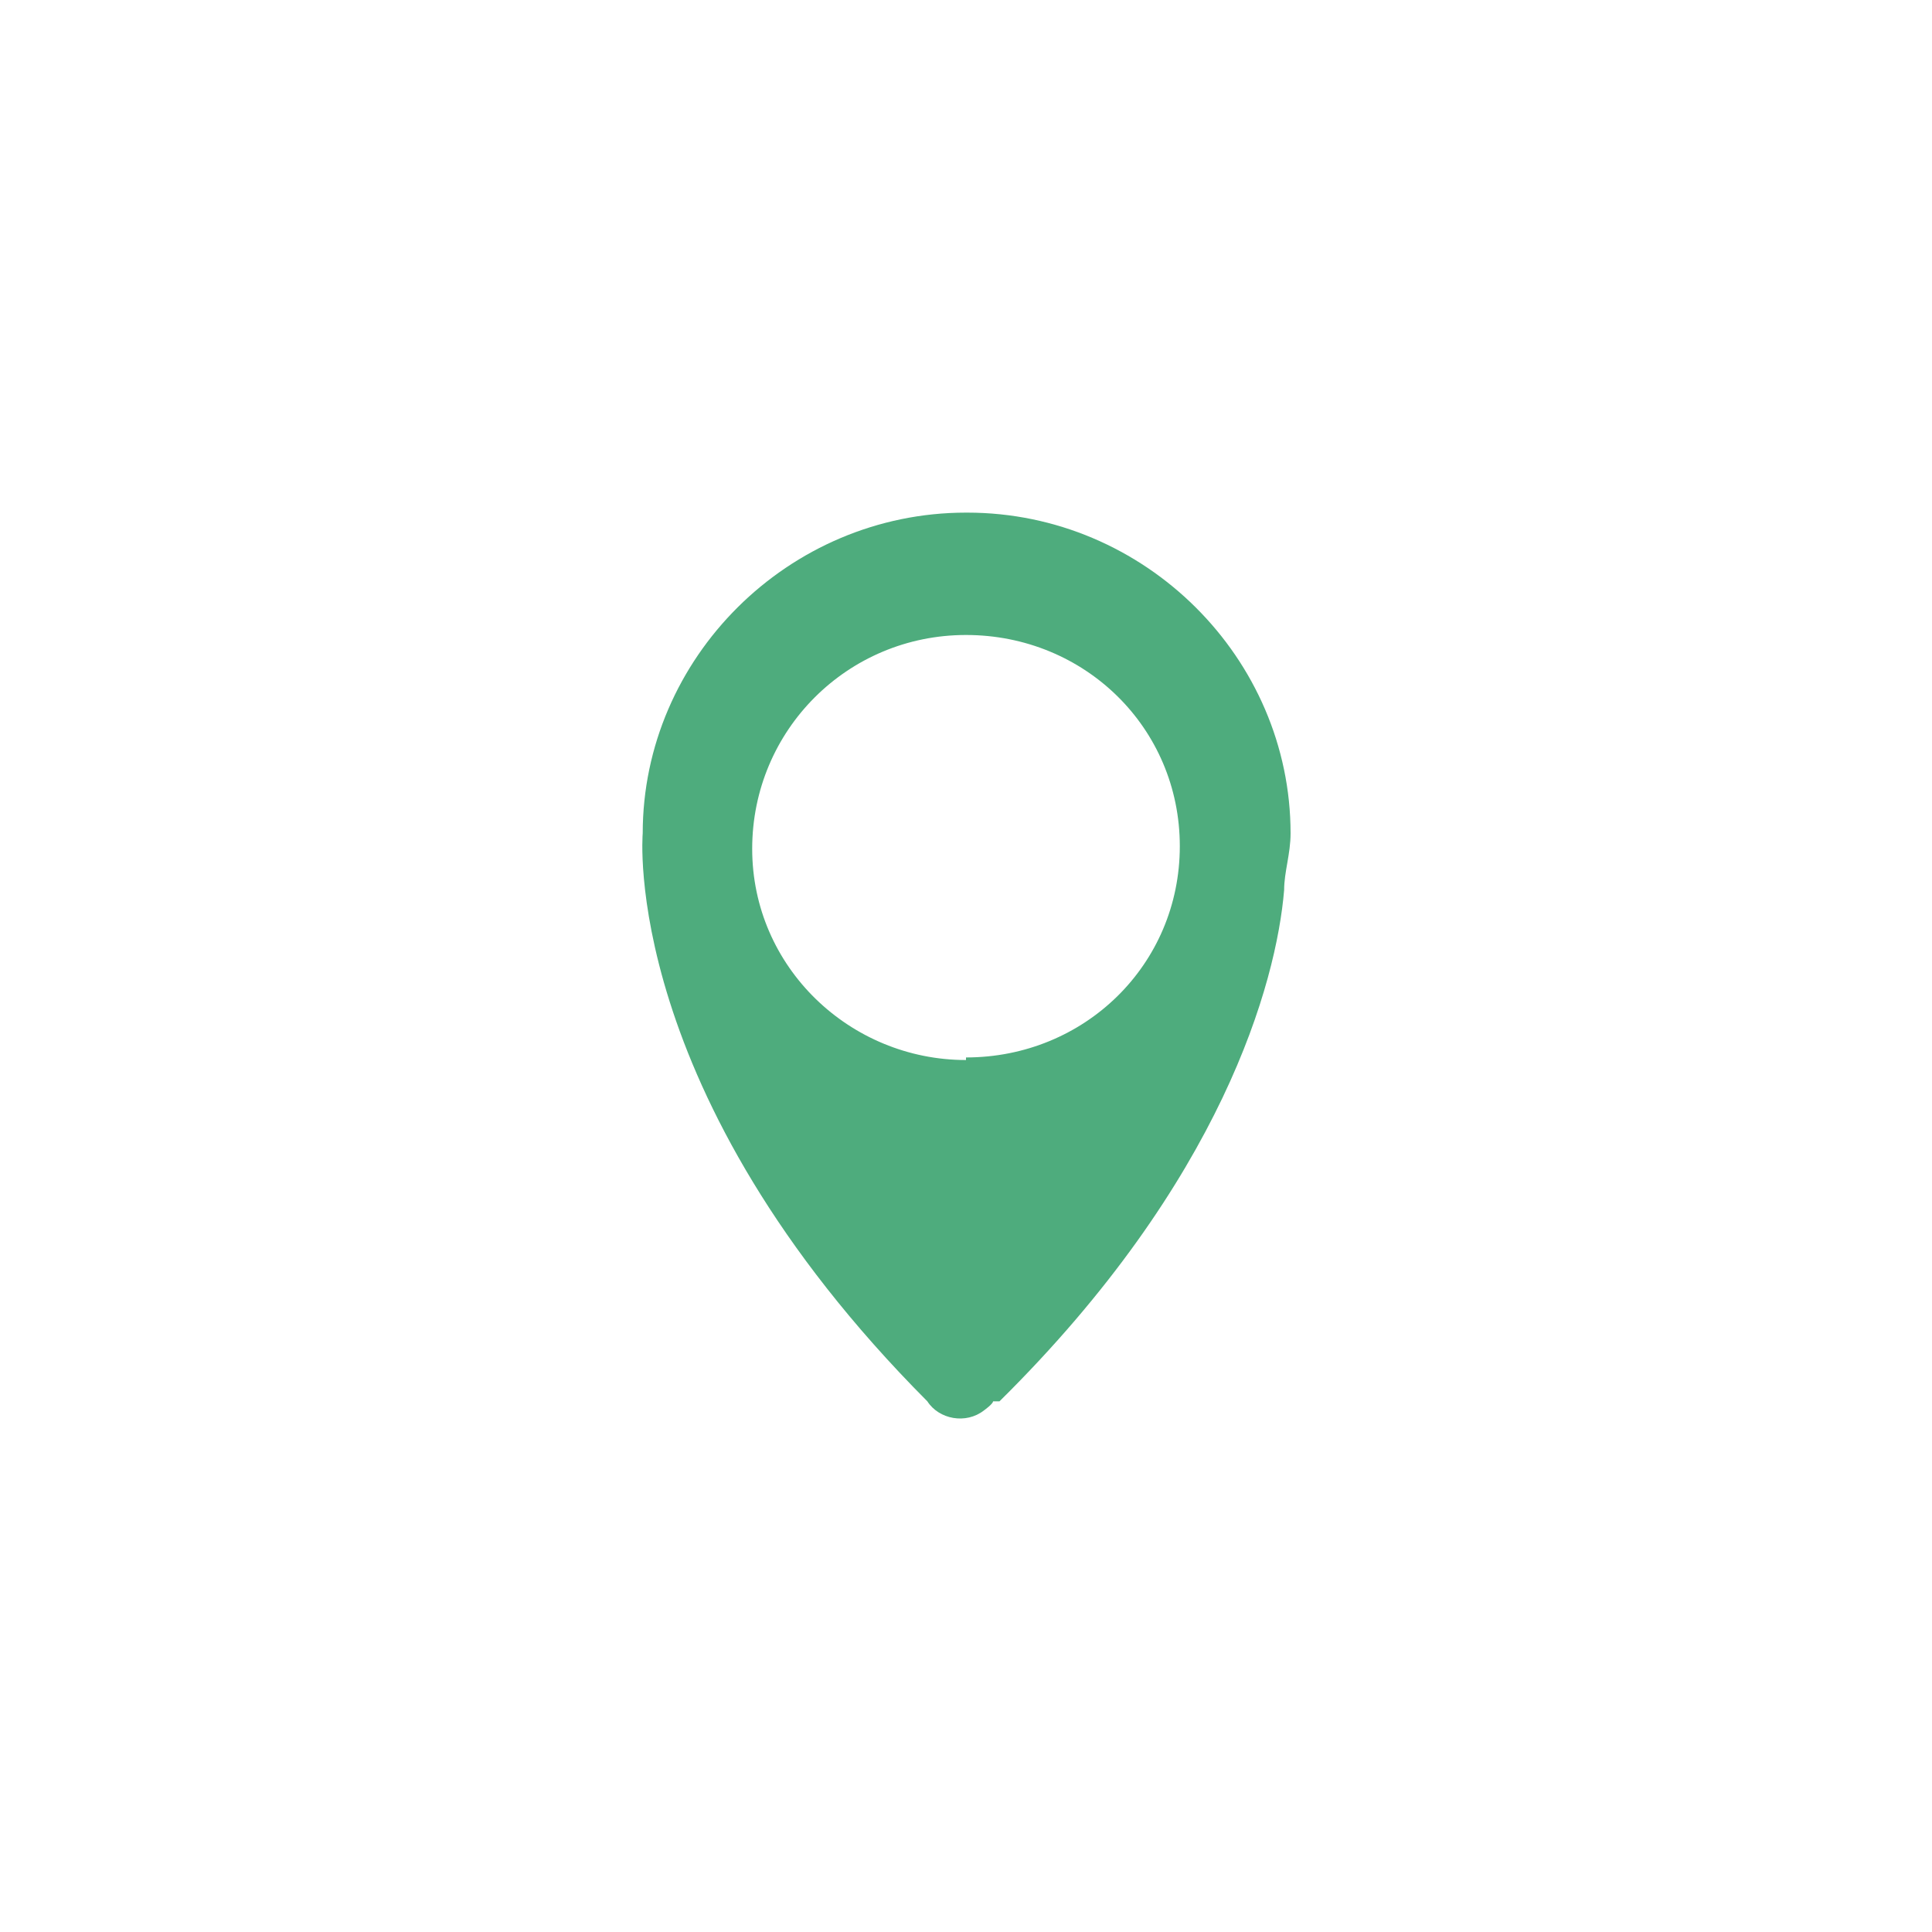
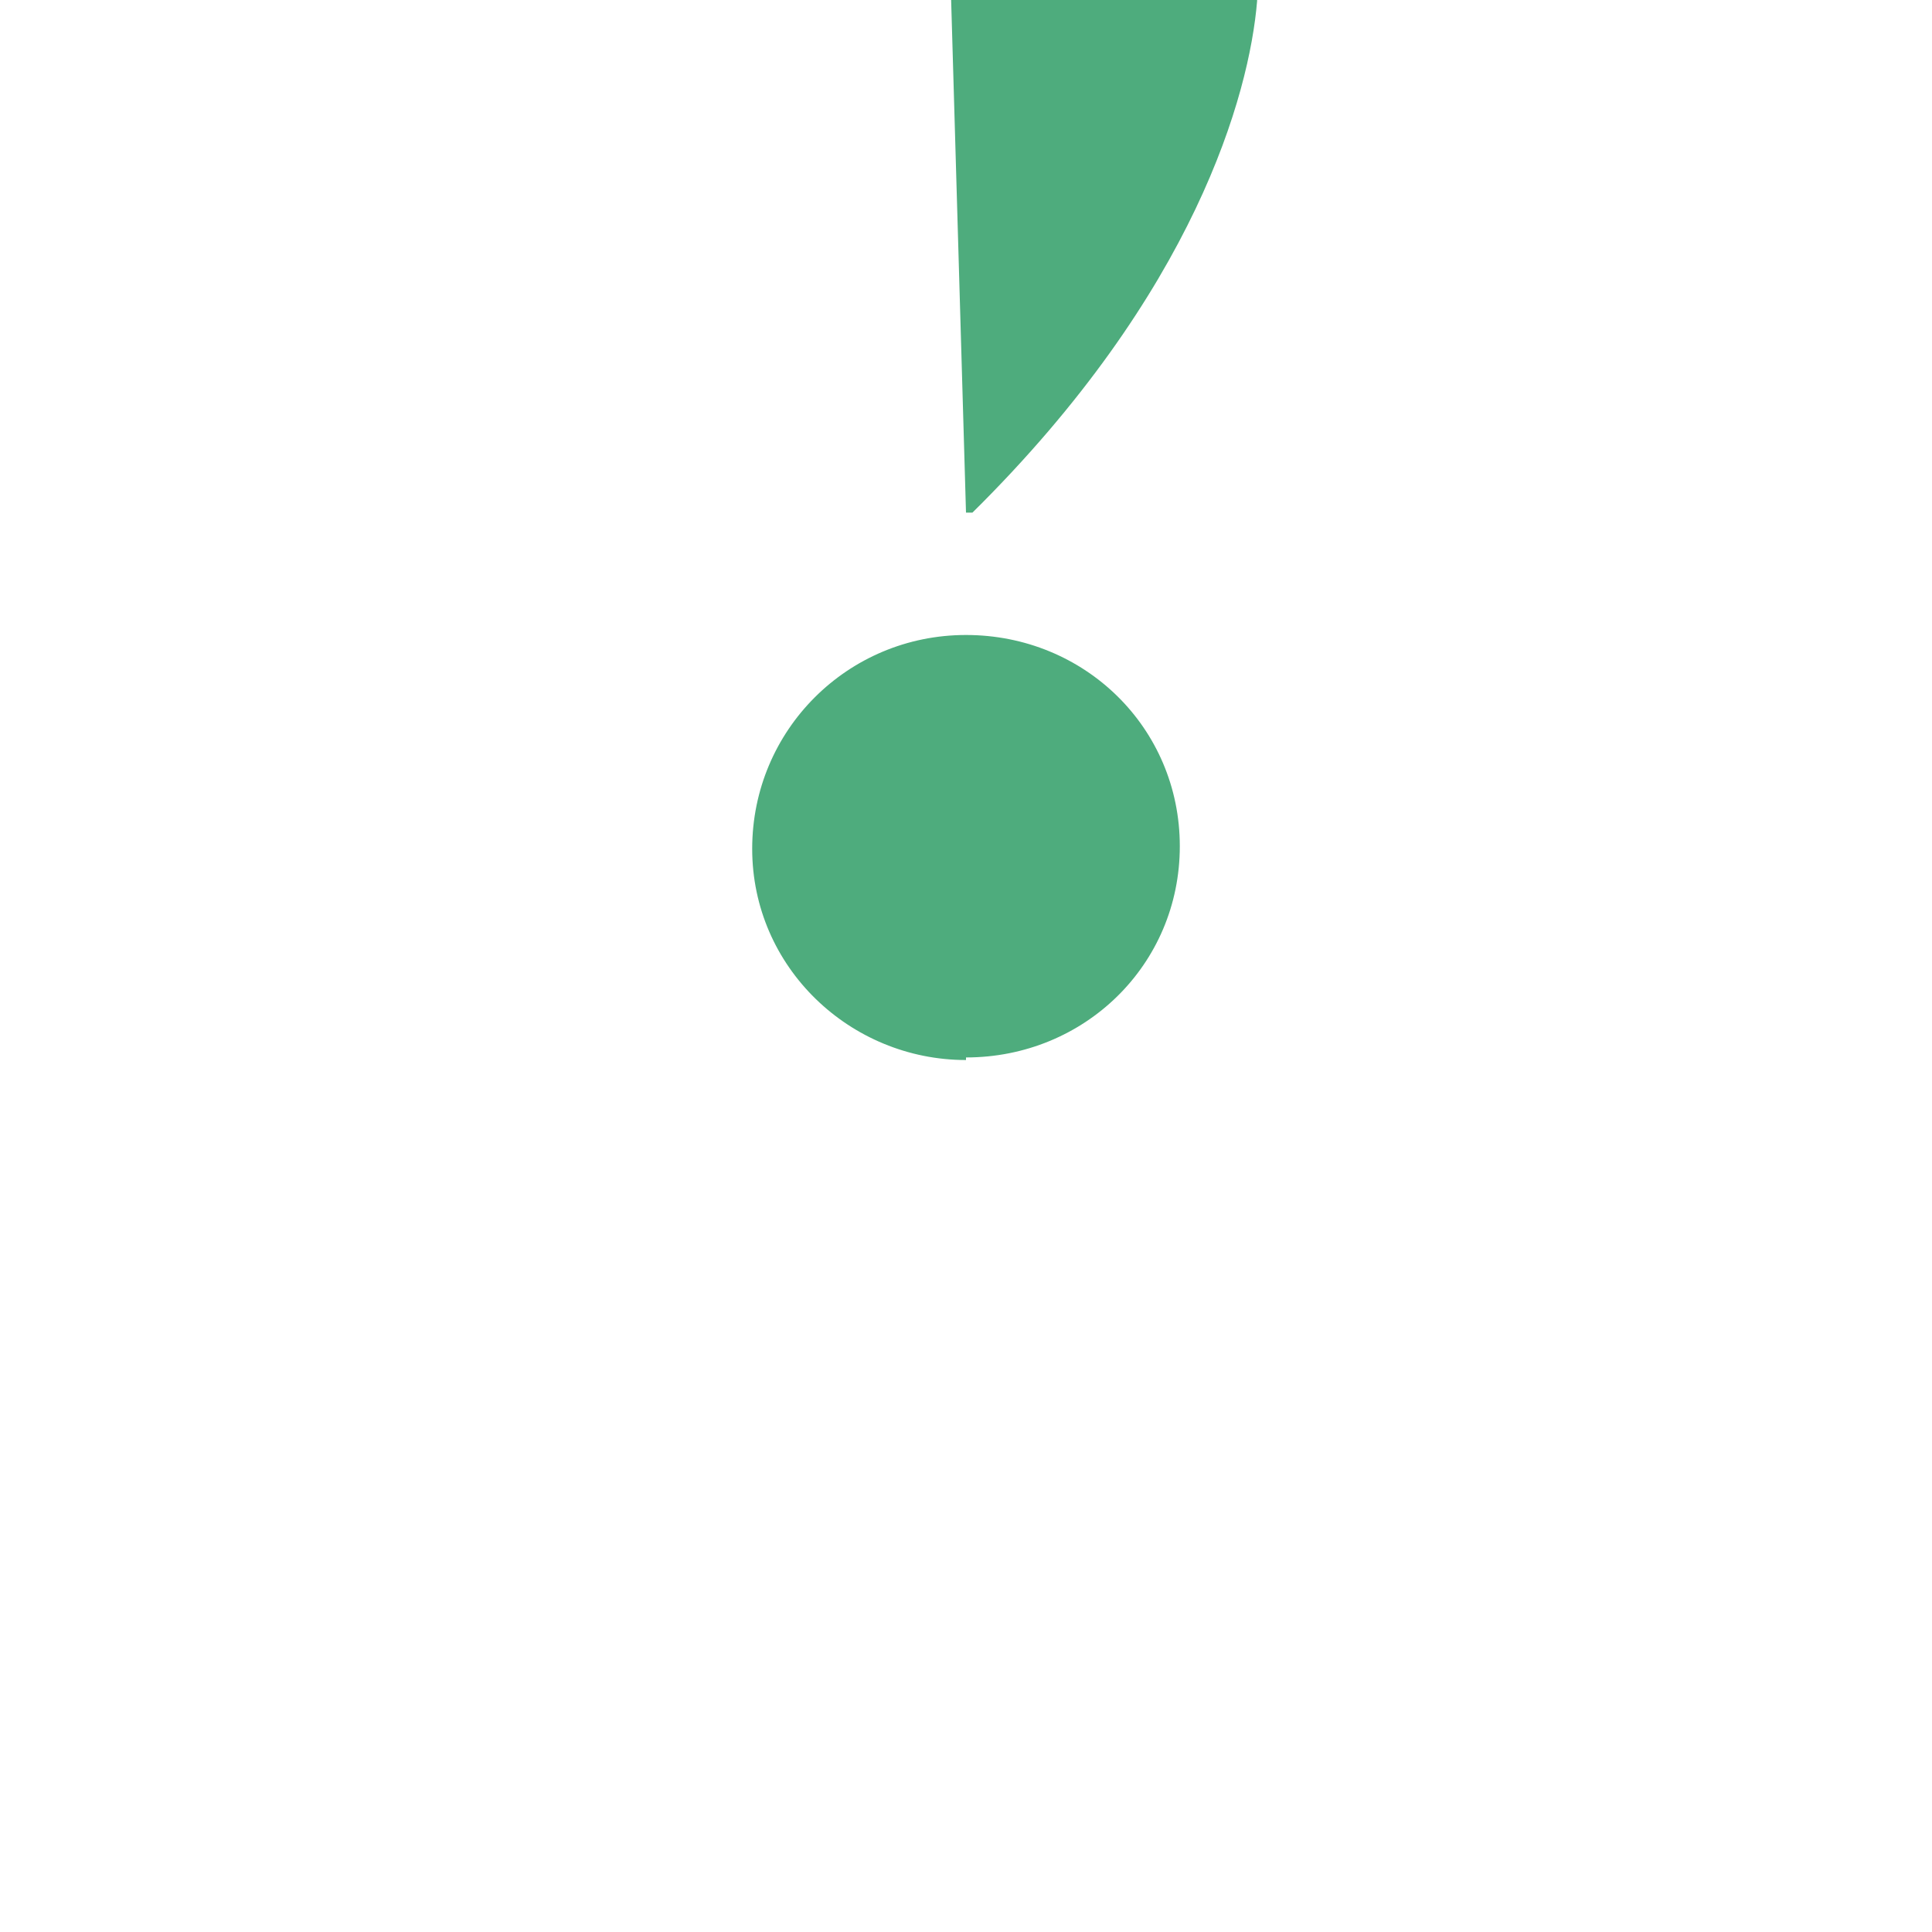
<svg xmlns="http://www.w3.org/2000/svg" id="Layer_1" data-name="Layer 1" version="1.1" viewBox="0 0 150 150">
  <defs>
    <style>
      .cls-1 {
        fill: #4eac7d;
        stroke-width: 0px;
      }
    </style>
  </defs>
-   <path class="cls-1" d="M75,39.8c-13.8,0-25.1,11.3-25.1,24.9,0,0-1.8,20.1,22.1,44.1.9,1.4,3,1.8,4.4.7,0,0,.7-.5.7-.7h.5c17.3-17.1,21.5-32.5,22.1-39.7,0-1.4.5-2.8.5-4.4,0-13.6-11.3-24.9-25.1-24.9ZM75,82.3c-9,0-16.6-7.2-16.6-16.4s7.4-16.6,16.6-16.6,16.6,7.2,16.6,16.4-7.4,16.4-16.6,16.4h0v.2Z" />
+   <path class="cls-1" d="M75,39.8h.5c17.3-17.1,21.5-32.5,22.1-39.7,0-1.4.5-2.8.5-4.4,0-13.6-11.3-24.9-25.1-24.9ZM75,82.3c-9,0-16.6-7.2-16.6-16.4s7.4-16.6,16.6-16.6,16.6,7.2,16.6,16.4-7.4,16.4-16.6,16.4h0v.2Z" />
</svg>